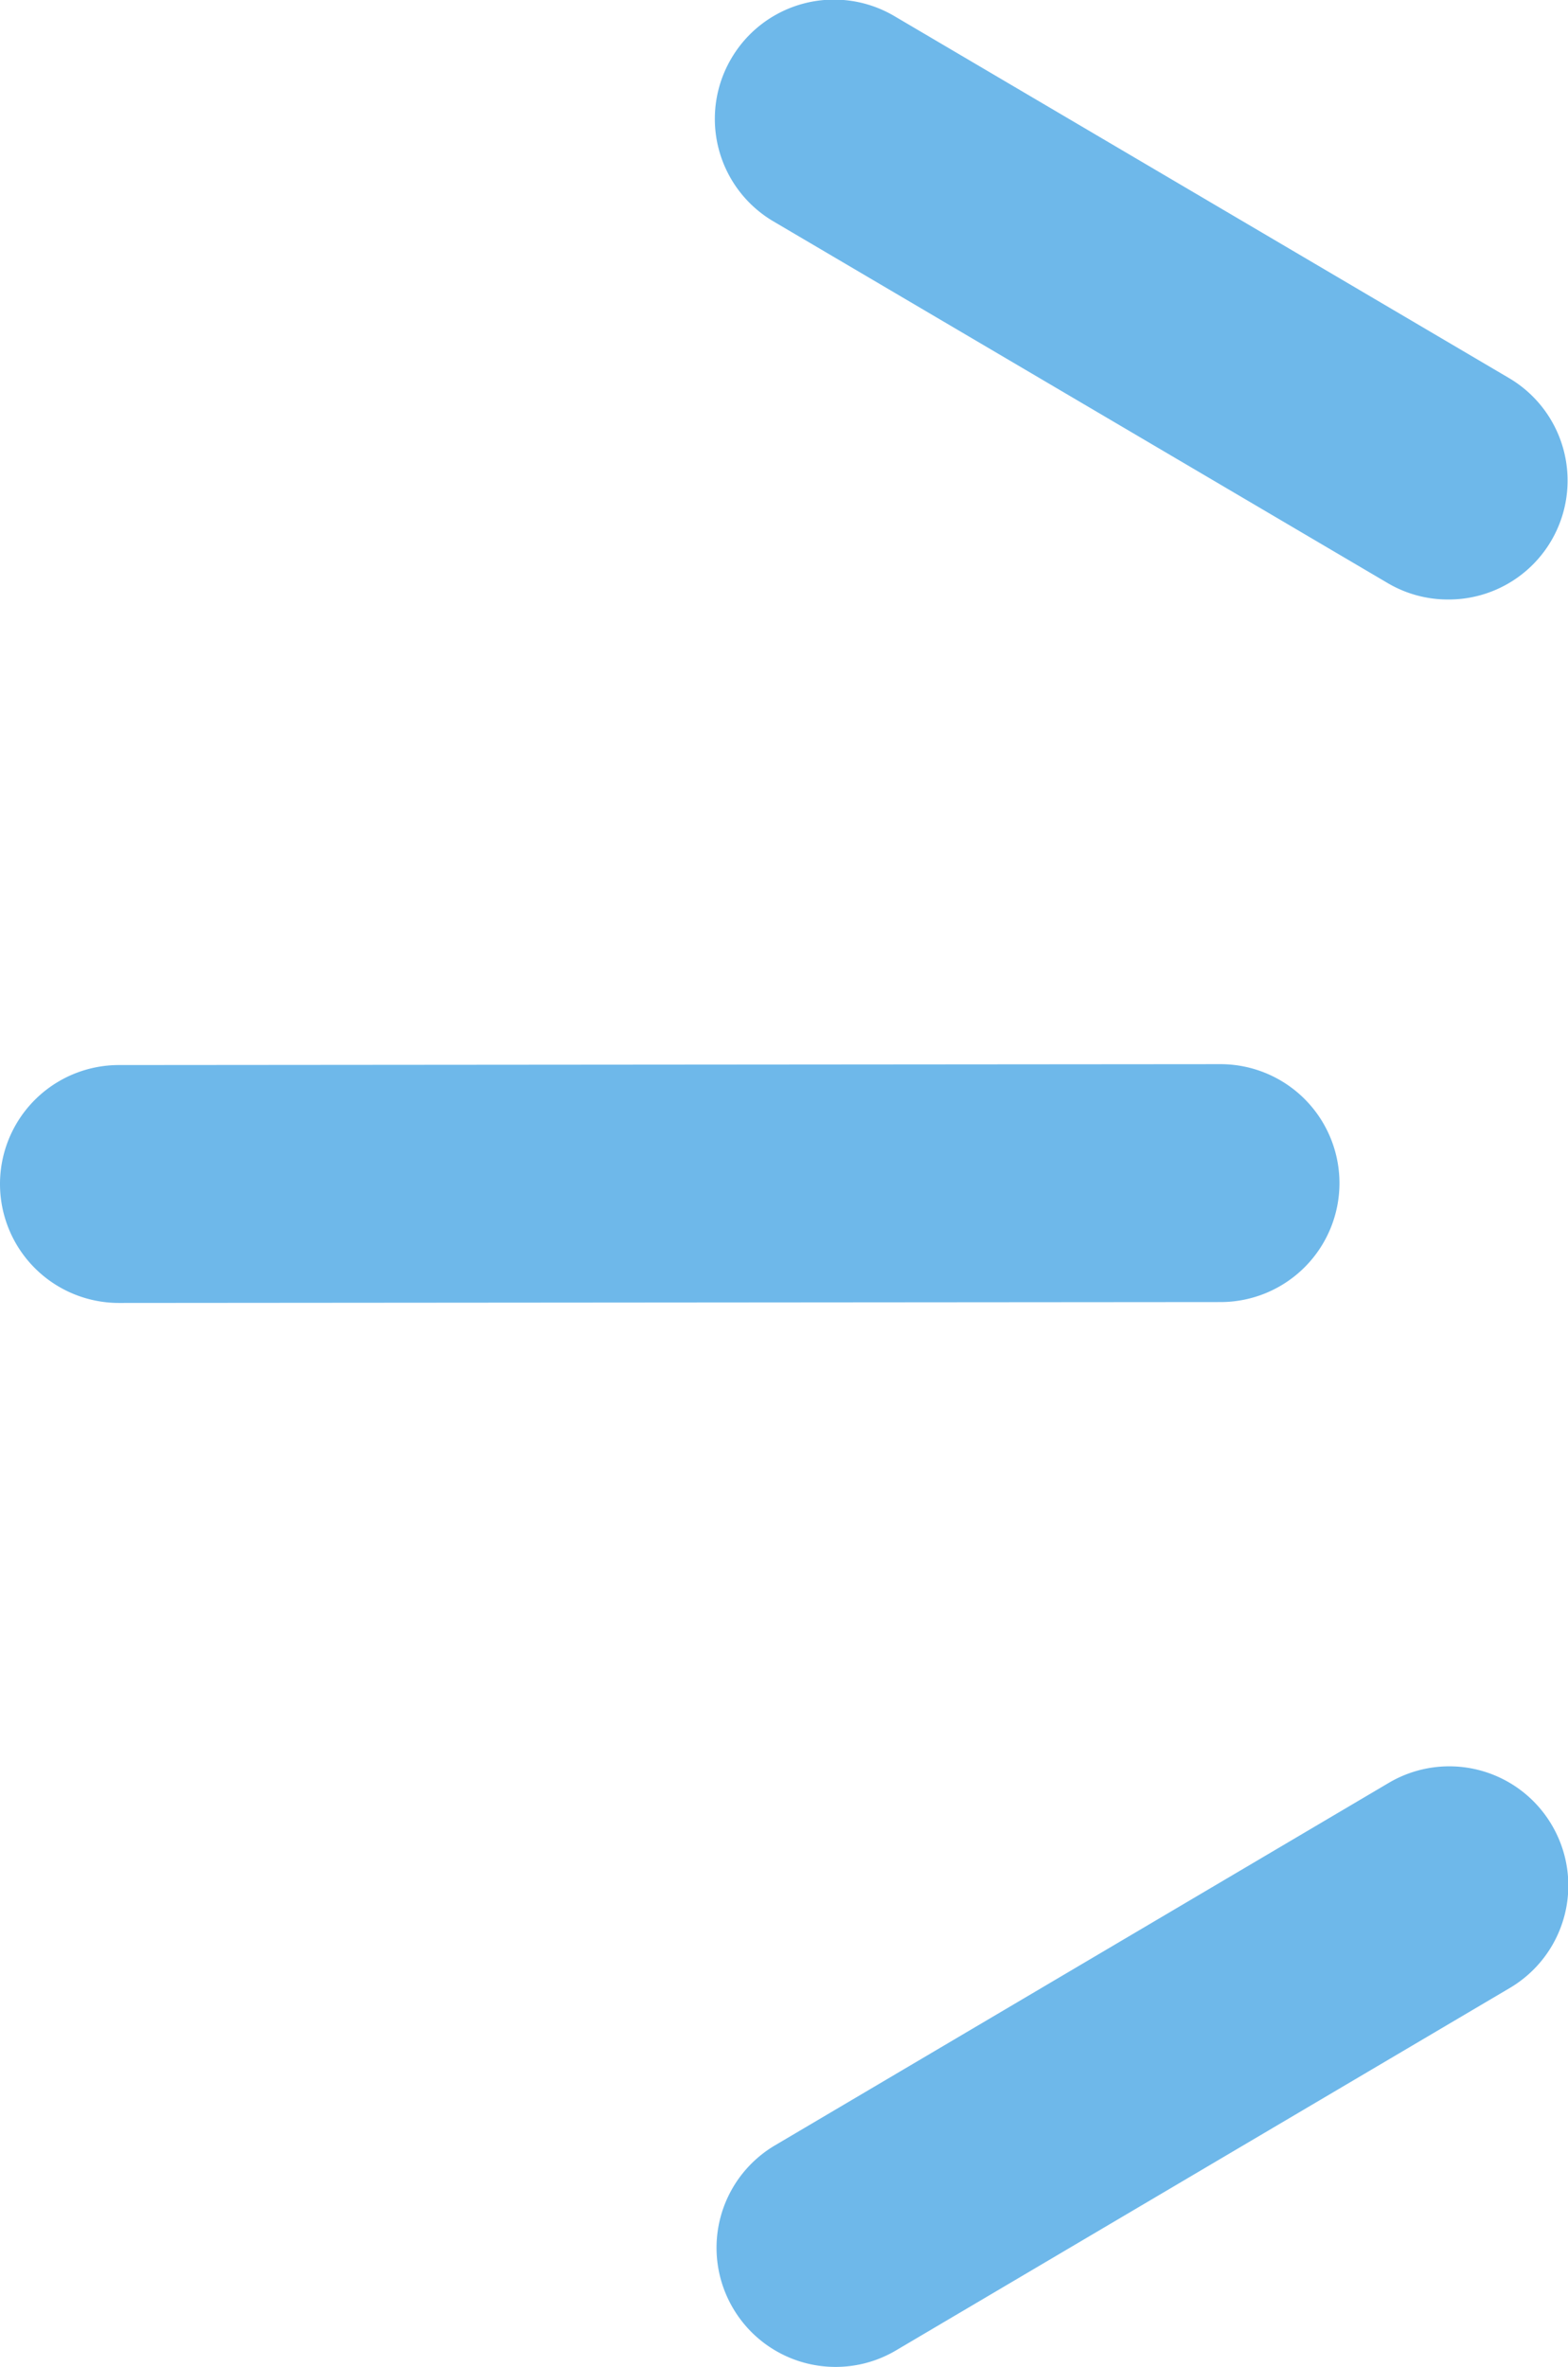
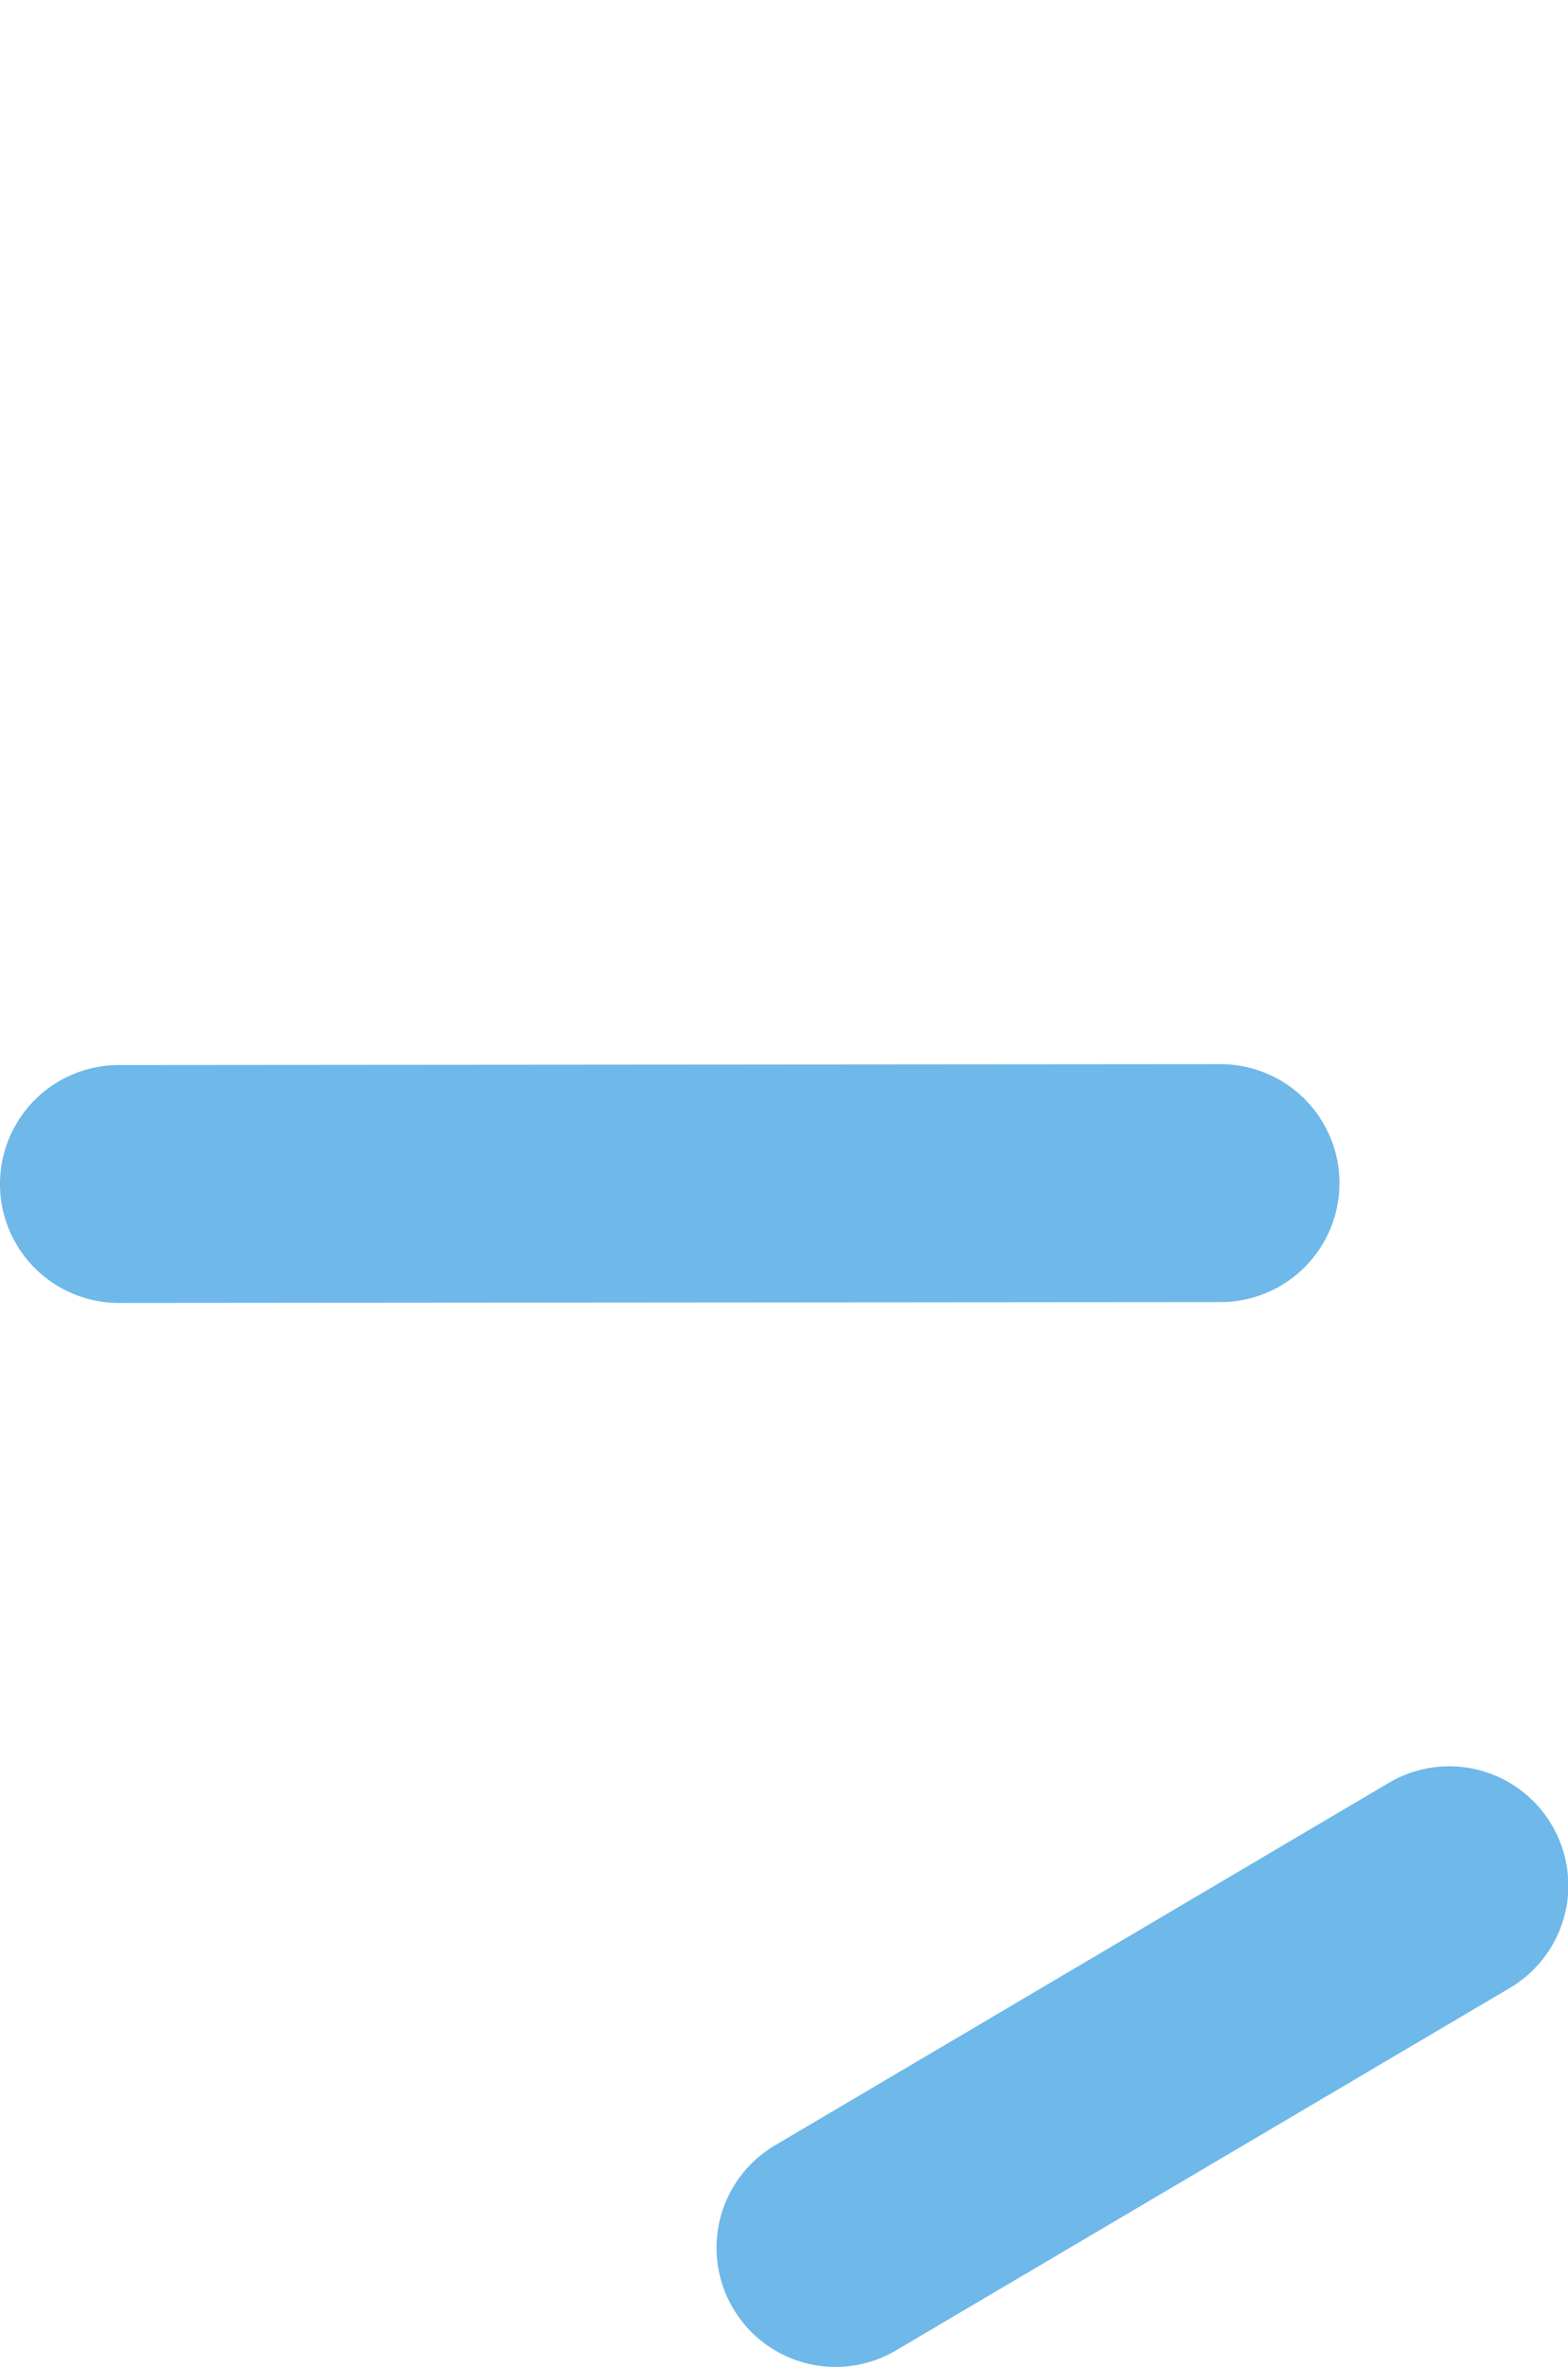
<svg xmlns="http://www.w3.org/2000/svg" width="23.074" height="34.822" viewBox="0 0 23.074 34.822">
  <g transform="translate(-211.353 -2231.667)">
-     <path d="M0,1.763A1.75,1.75,0,0,1-1.75.014,1.75,1.75,0,0,1,0-1.737L16.21-1.75A1.751,1.751,0,0,1,17.961,0,1.75,1.75,0,0,1,16.212,1.75L0,1.763Z" transform="translate(213.103 2249.073)" fill="#6eb8ea" />
+     <path d="M0,1.763A1.75,1.75,0,0,1-1.75.014,1.75,1.75,0,0,1,0-1.737L16.21-1.75A1.751,1.751,0,0,1,17.961,0,1.75,1.75,0,0,1,16.212,1.75Z" transform="translate(213.103 2249.073)" fill="#6eb8ea" />
    <path d="M0,7.084a1.749,1.749,0,0,1-1.508-.86,1.75,1.75,0,0,1,.616-2.4L8.137-1.507a1.75,1.75,0,0,1,2.4.616,1.75,1.75,0,0,1-.616,2.4L.89,6.84A1.742,1.742,0,0,1,0,7.084Z" transform="translate(223.65 2259.405)" fill="#6eb8ea" />
-     <path d="M9.035,7.07a1.742,1.742,0,0,1-.886-.242L-.888,1.508a1.75,1.75,0,0,1-.62-2.4,1.75,1.75,0,0,1,2.4-.62l9.036,5.32A1.75,1.75,0,0,1,9.035,7.07Z" transform="translate(223.624 2233.417)" fill="#6eb8ea" />
  </g>
</svg>